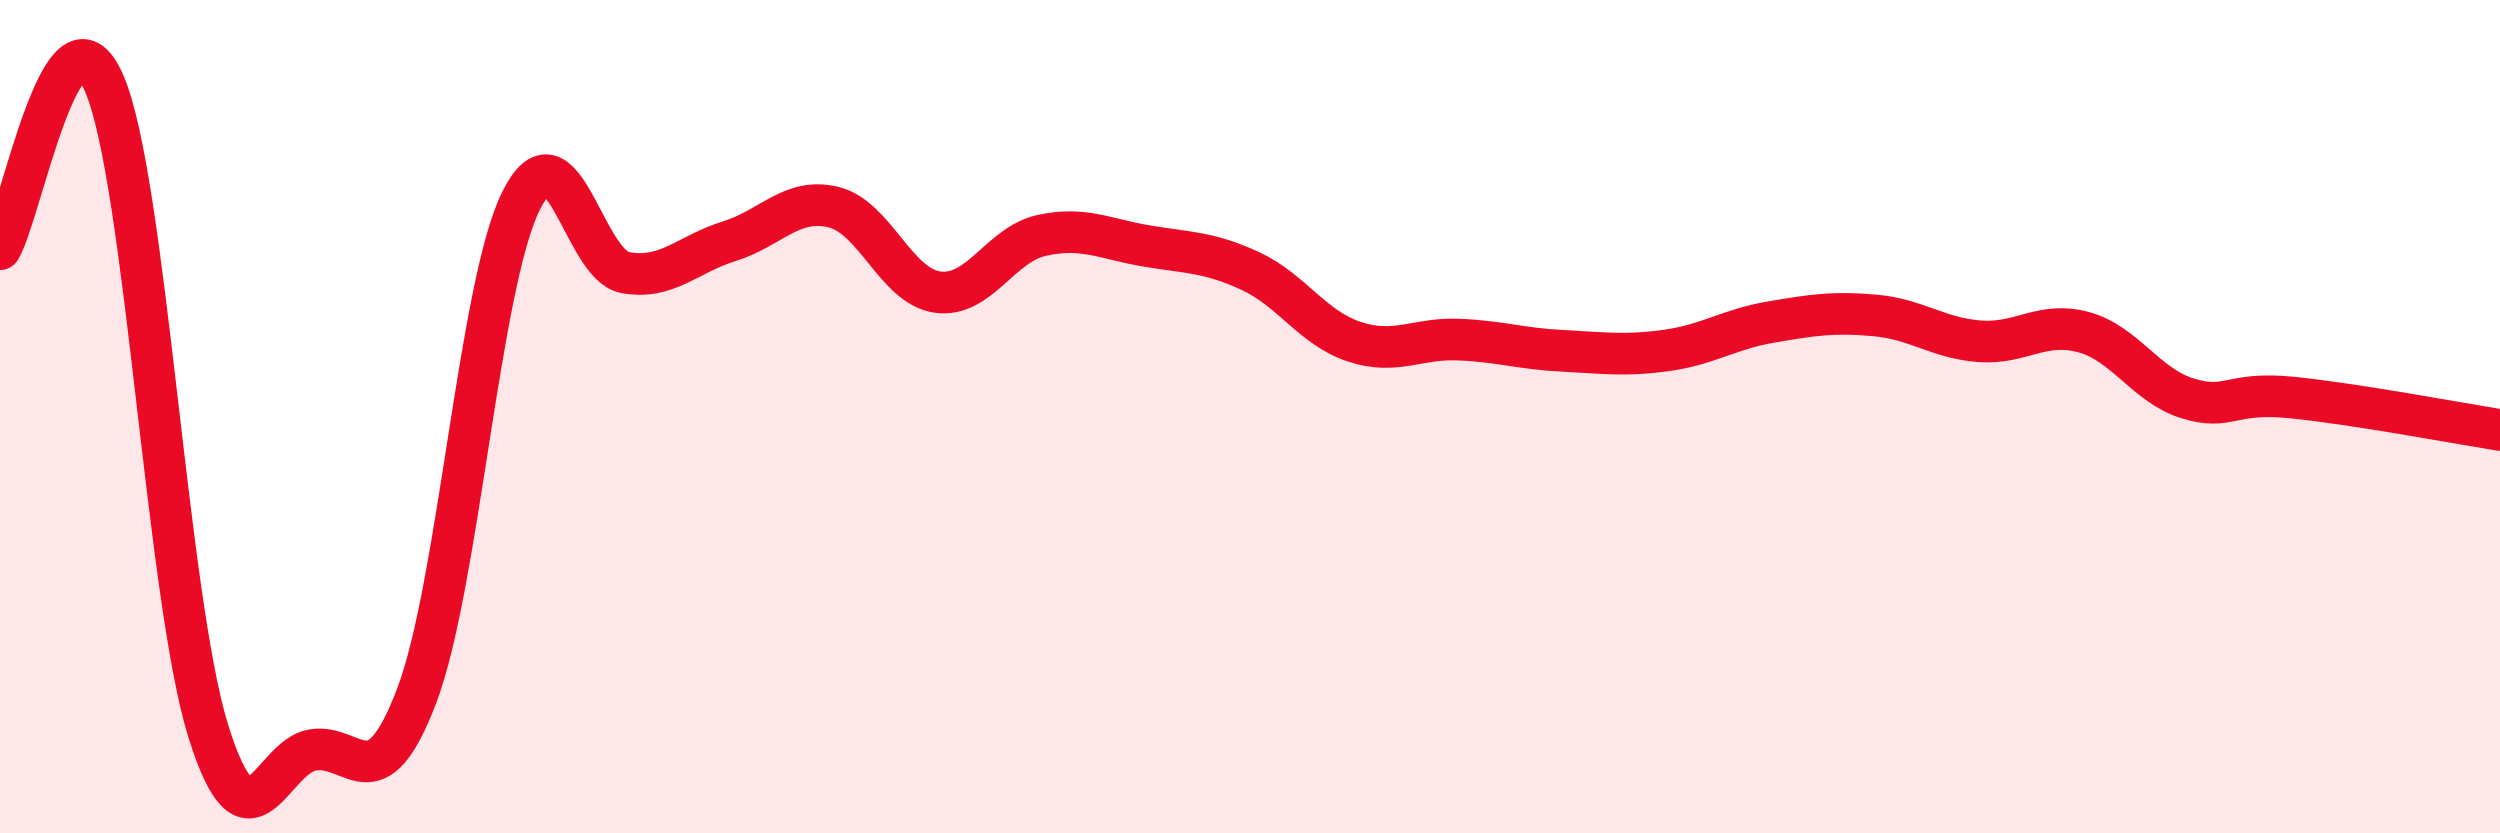
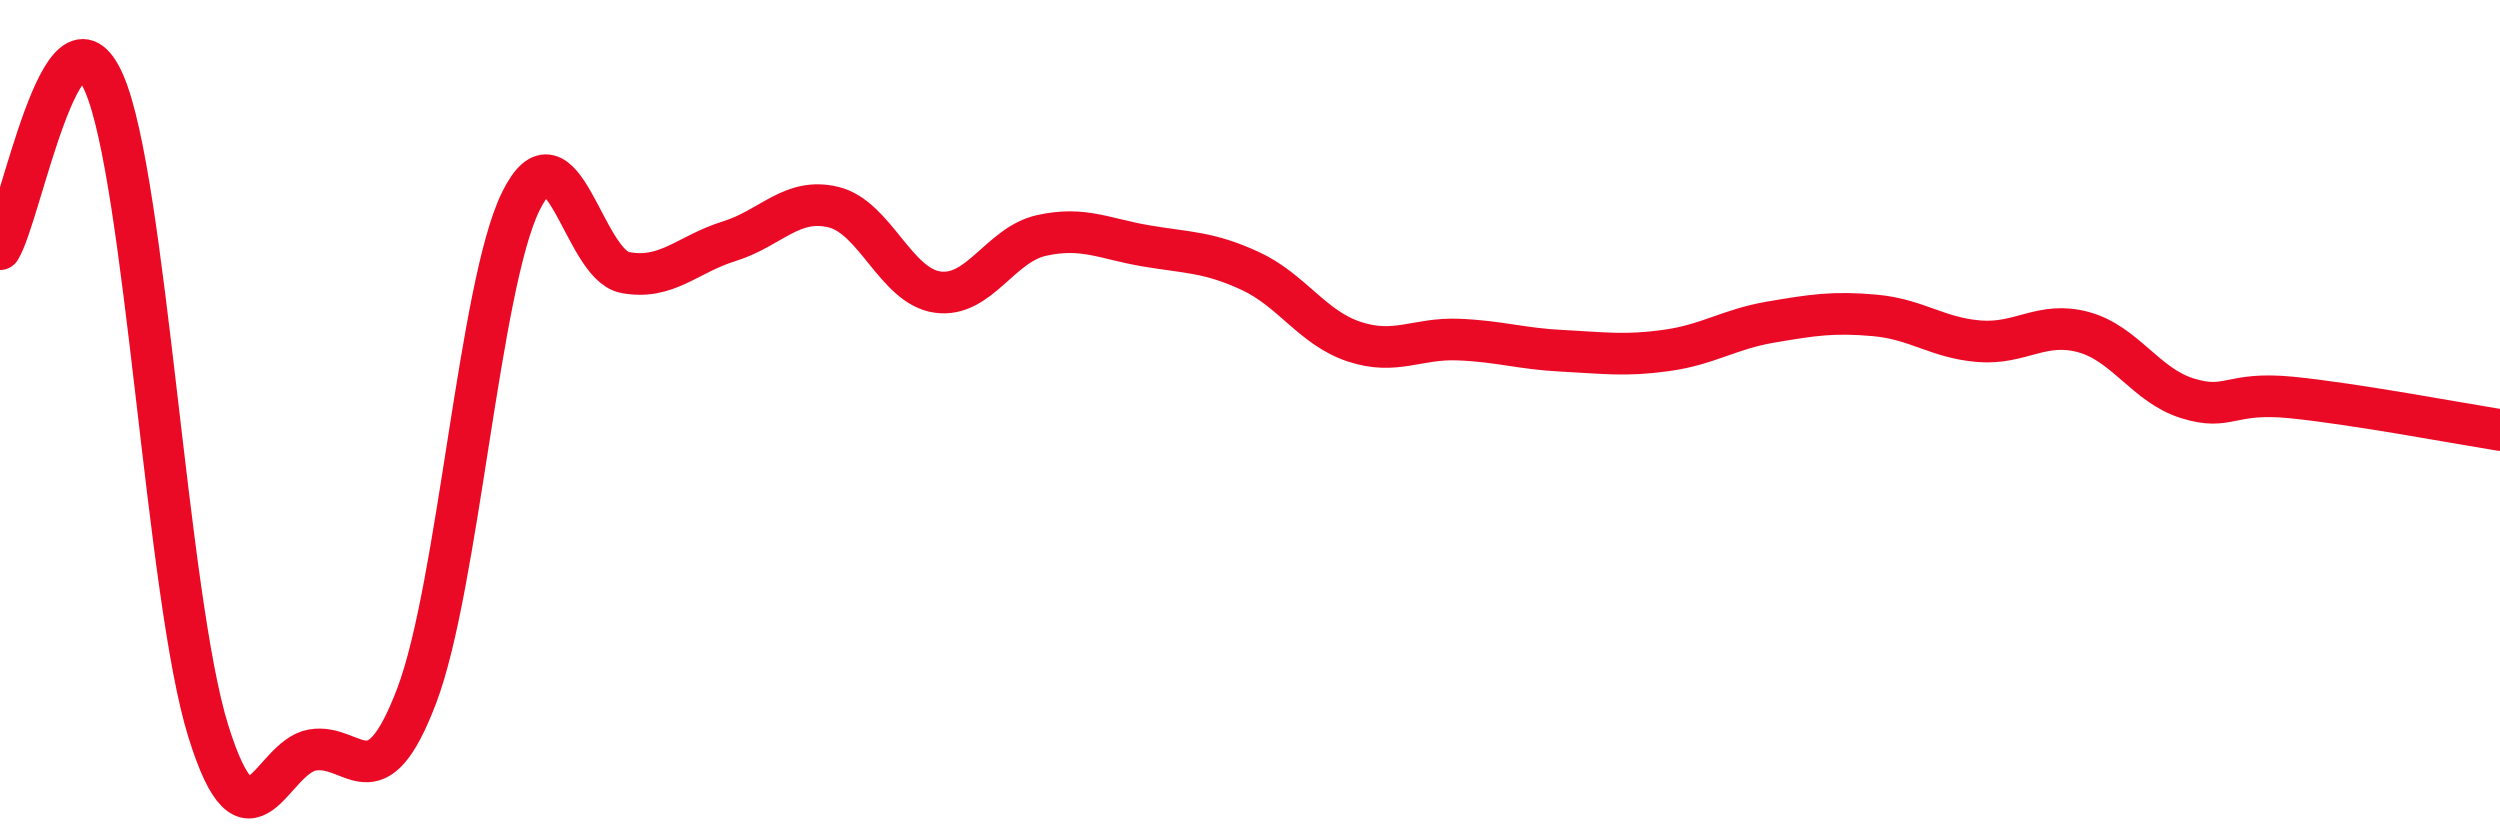
<svg xmlns="http://www.w3.org/2000/svg" width="60" height="20" viewBox="0 0 60 20">
-   <path d="M 0,5.98 C 0.5,5.18 1.5,-0.31 2.5,2 C 3.5,4.31 4,14.35 5,17.55 C 6,20.75 6.5,18.17 7.5,18 C 8.5,17.83 9,19.33 10,16.7 C 11,14.07 11.5,6.86 12.5,4.83 C 13.5,2.8 14,6.35 15,6.54 C 16,6.73 16.5,6.1 17.5,5.79 C 18.5,5.48 19,4.73 20,4.97 C 21,5.21 21.5,6.87 22.5,7.01 C 23.5,7.15 24,5.87 25,5.65 C 26,5.43 26.5,5.73 27.5,5.9 C 28.5,6.07 29,6.04 30,6.5 C 31,6.96 31.5,7.87 32.5,8.2 C 33.5,8.53 34,8.11 35,8.15 C 36,8.19 36.5,8.37 37.5,8.42 C 38.5,8.47 39,8.55 40,8.41 C 41,8.27 41.5,7.9 42.5,7.73 C 43.5,7.56 44,7.48 45,7.57 C 46,7.66 46.5,8.11 47.5,8.19 C 48.5,8.27 49,7.7 50,7.97 C 51,8.24 51.5,9.25 52.5,9.56 C 53.5,9.87 53.5,9.39 55,9.54 C 56.5,9.69 59,10.16 60,10.32L60 20L0 20Z" fill="#EB0A25" opacity="0.1" stroke-linecap="round" stroke-linejoin="round" />
  <path d="M 0,5.98 C 0.5,5.18 1.5,-0.31 2.5,2 C 3.5,4.31 4,14.35 5,17.55 C 6,20.75 6.5,18.17 7.5,18 C 8.5,17.83 9,19.33 10,16.7 C 11,14.07 11.5,6.86 12.5,4.83 C 13.5,2.8 14,6.35 15,6.54 C 16,6.73 16.5,6.1 17.5,5.79 C 18.5,5.48 19,4.73 20,4.97 C 21,5.21 21.5,6.87 22.5,7.01 C 23.5,7.15 24,5.87 25,5.65 C 26,5.43 26.5,5.73 27.5,5.9 C 28.5,6.07 29,6.04 30,6.5 C 31,6.96 31.5,7.87 32.5,8.2 C 33.5,8.53 34,8.11 35,8.15 C 36,8.19 36.5,8.37 37.5,8.42 C 38.5,8.47 39,8.55 40,8.41 C 41,8.27 41.5,7.9 42.5,7.73 C 43.5,7.56 44,7.48 45,7.57 C 46,7.66 46.5,8.11 47.5,8.19 C 48.5,8.27 49,7.7 50,7.97 C 51,8.24 51.5,9.25 52.5,9.56 C 53.5,9.87 53.5,9.39 55,9.54 C 56.5,9.69 59,10.16 60,10.32" stroke="#EB0A25" stroke-width="1" fill="none" stroke-linecap="round" stroke-linejoin="round" />
</svg>